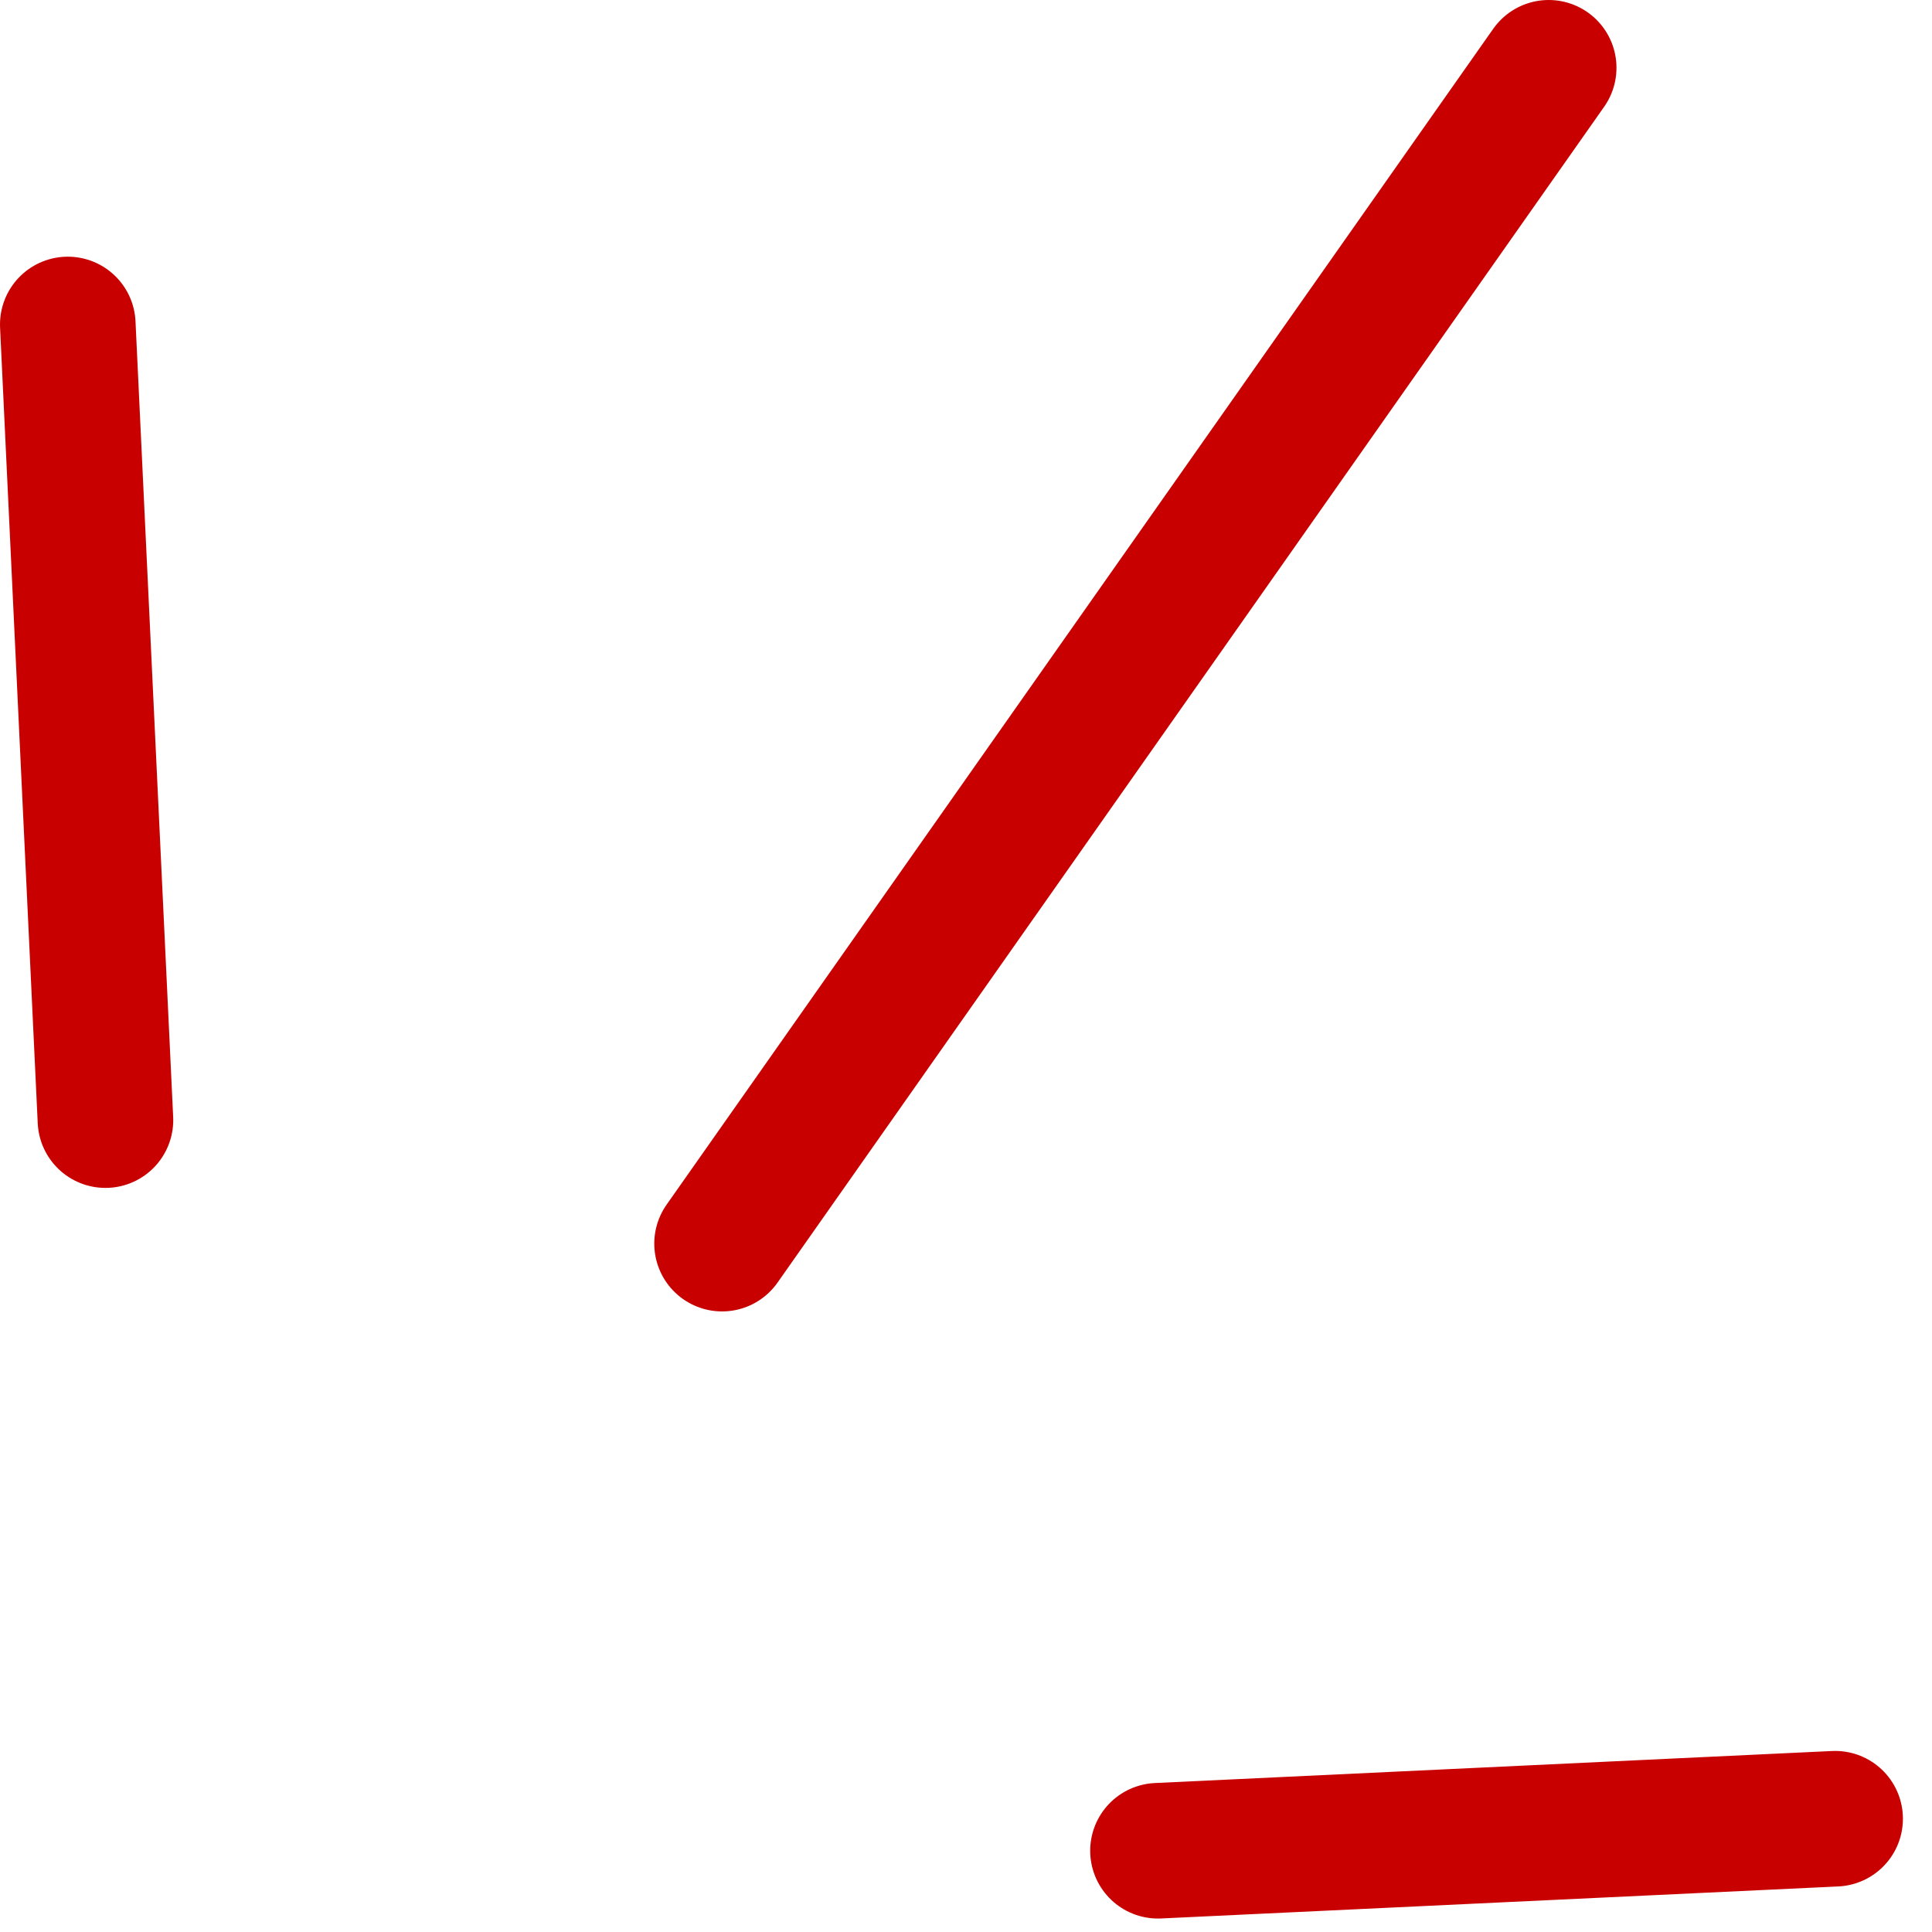
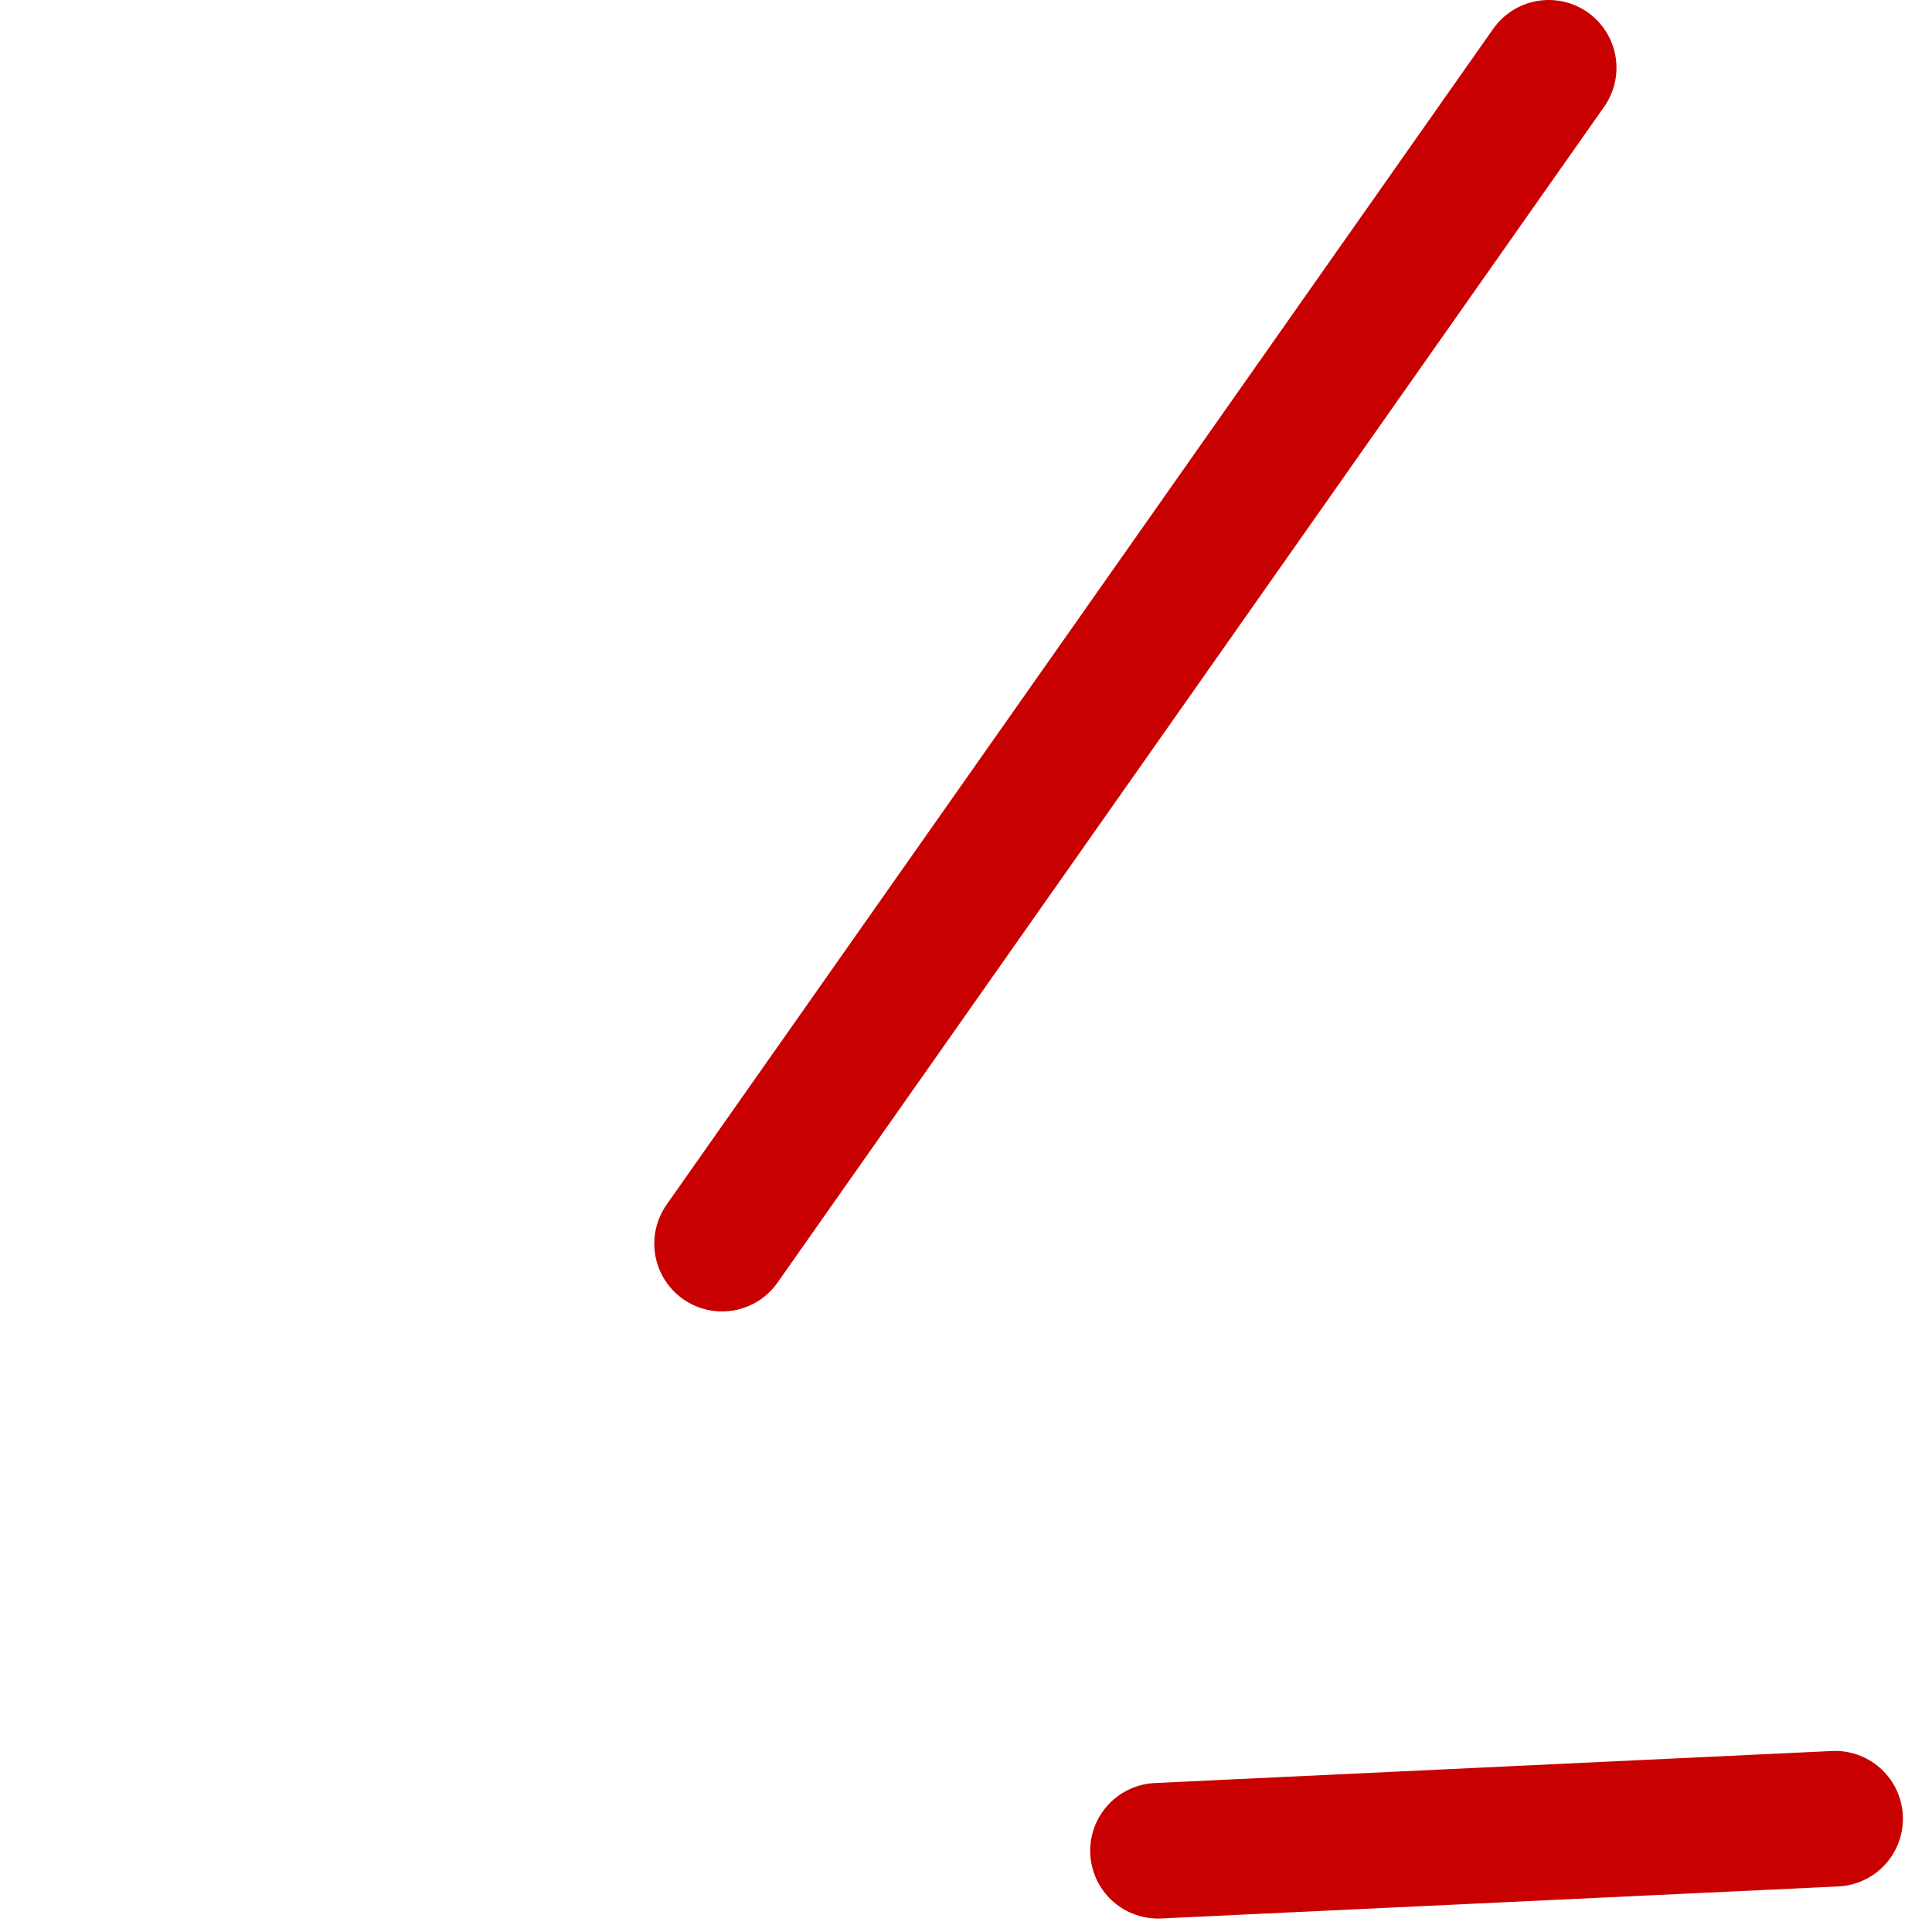
<svg xmlns="http://www.w3.org/2000/svg" width="57" height="57" viewBox="0 0 57 57" fill="none">
-   <path d="M3.111 33.047L2 9.573" stroke="#C90000" stroke-width="4" stroke-linecap="round" />
  <path d="M34.164 54.603L54.142 53.658" stroke="#C90000" stroke-width="4" stroke-linecap="round" />
  <path d="M21.303 36.691L45.691 2" stroke="#C90000" stroke-width="4" stroke-linecap="round" />
</svg>